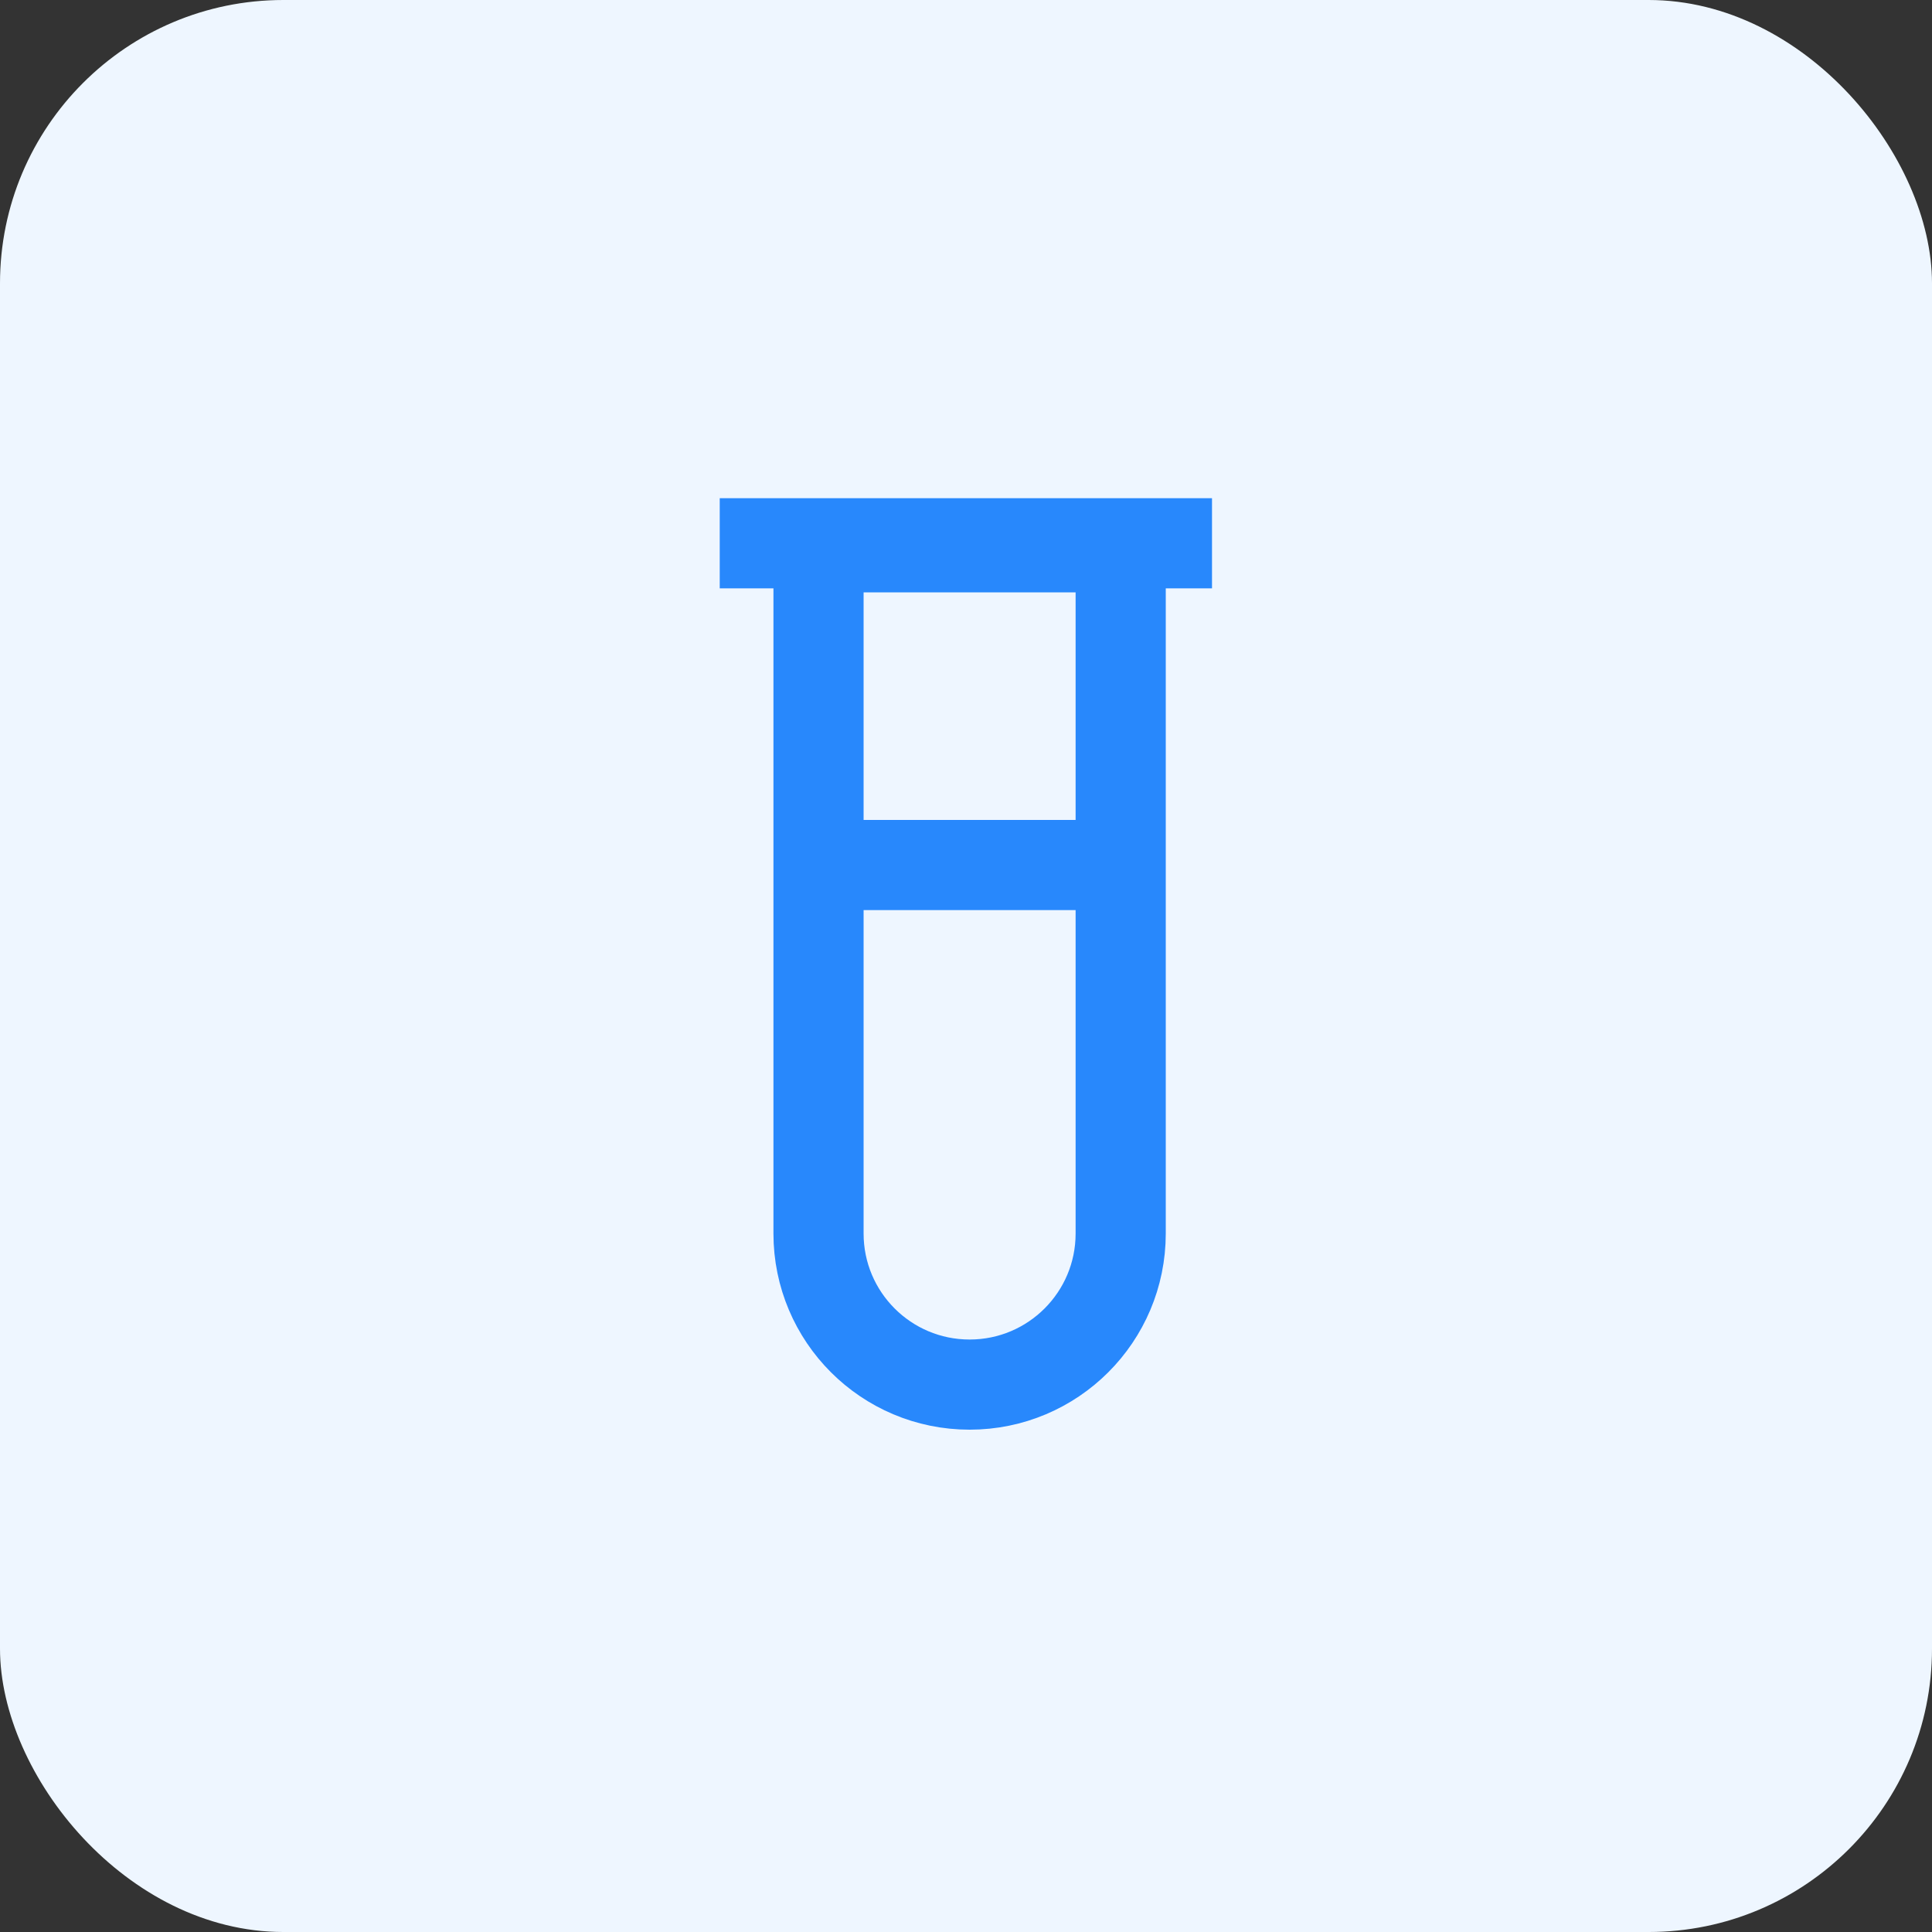
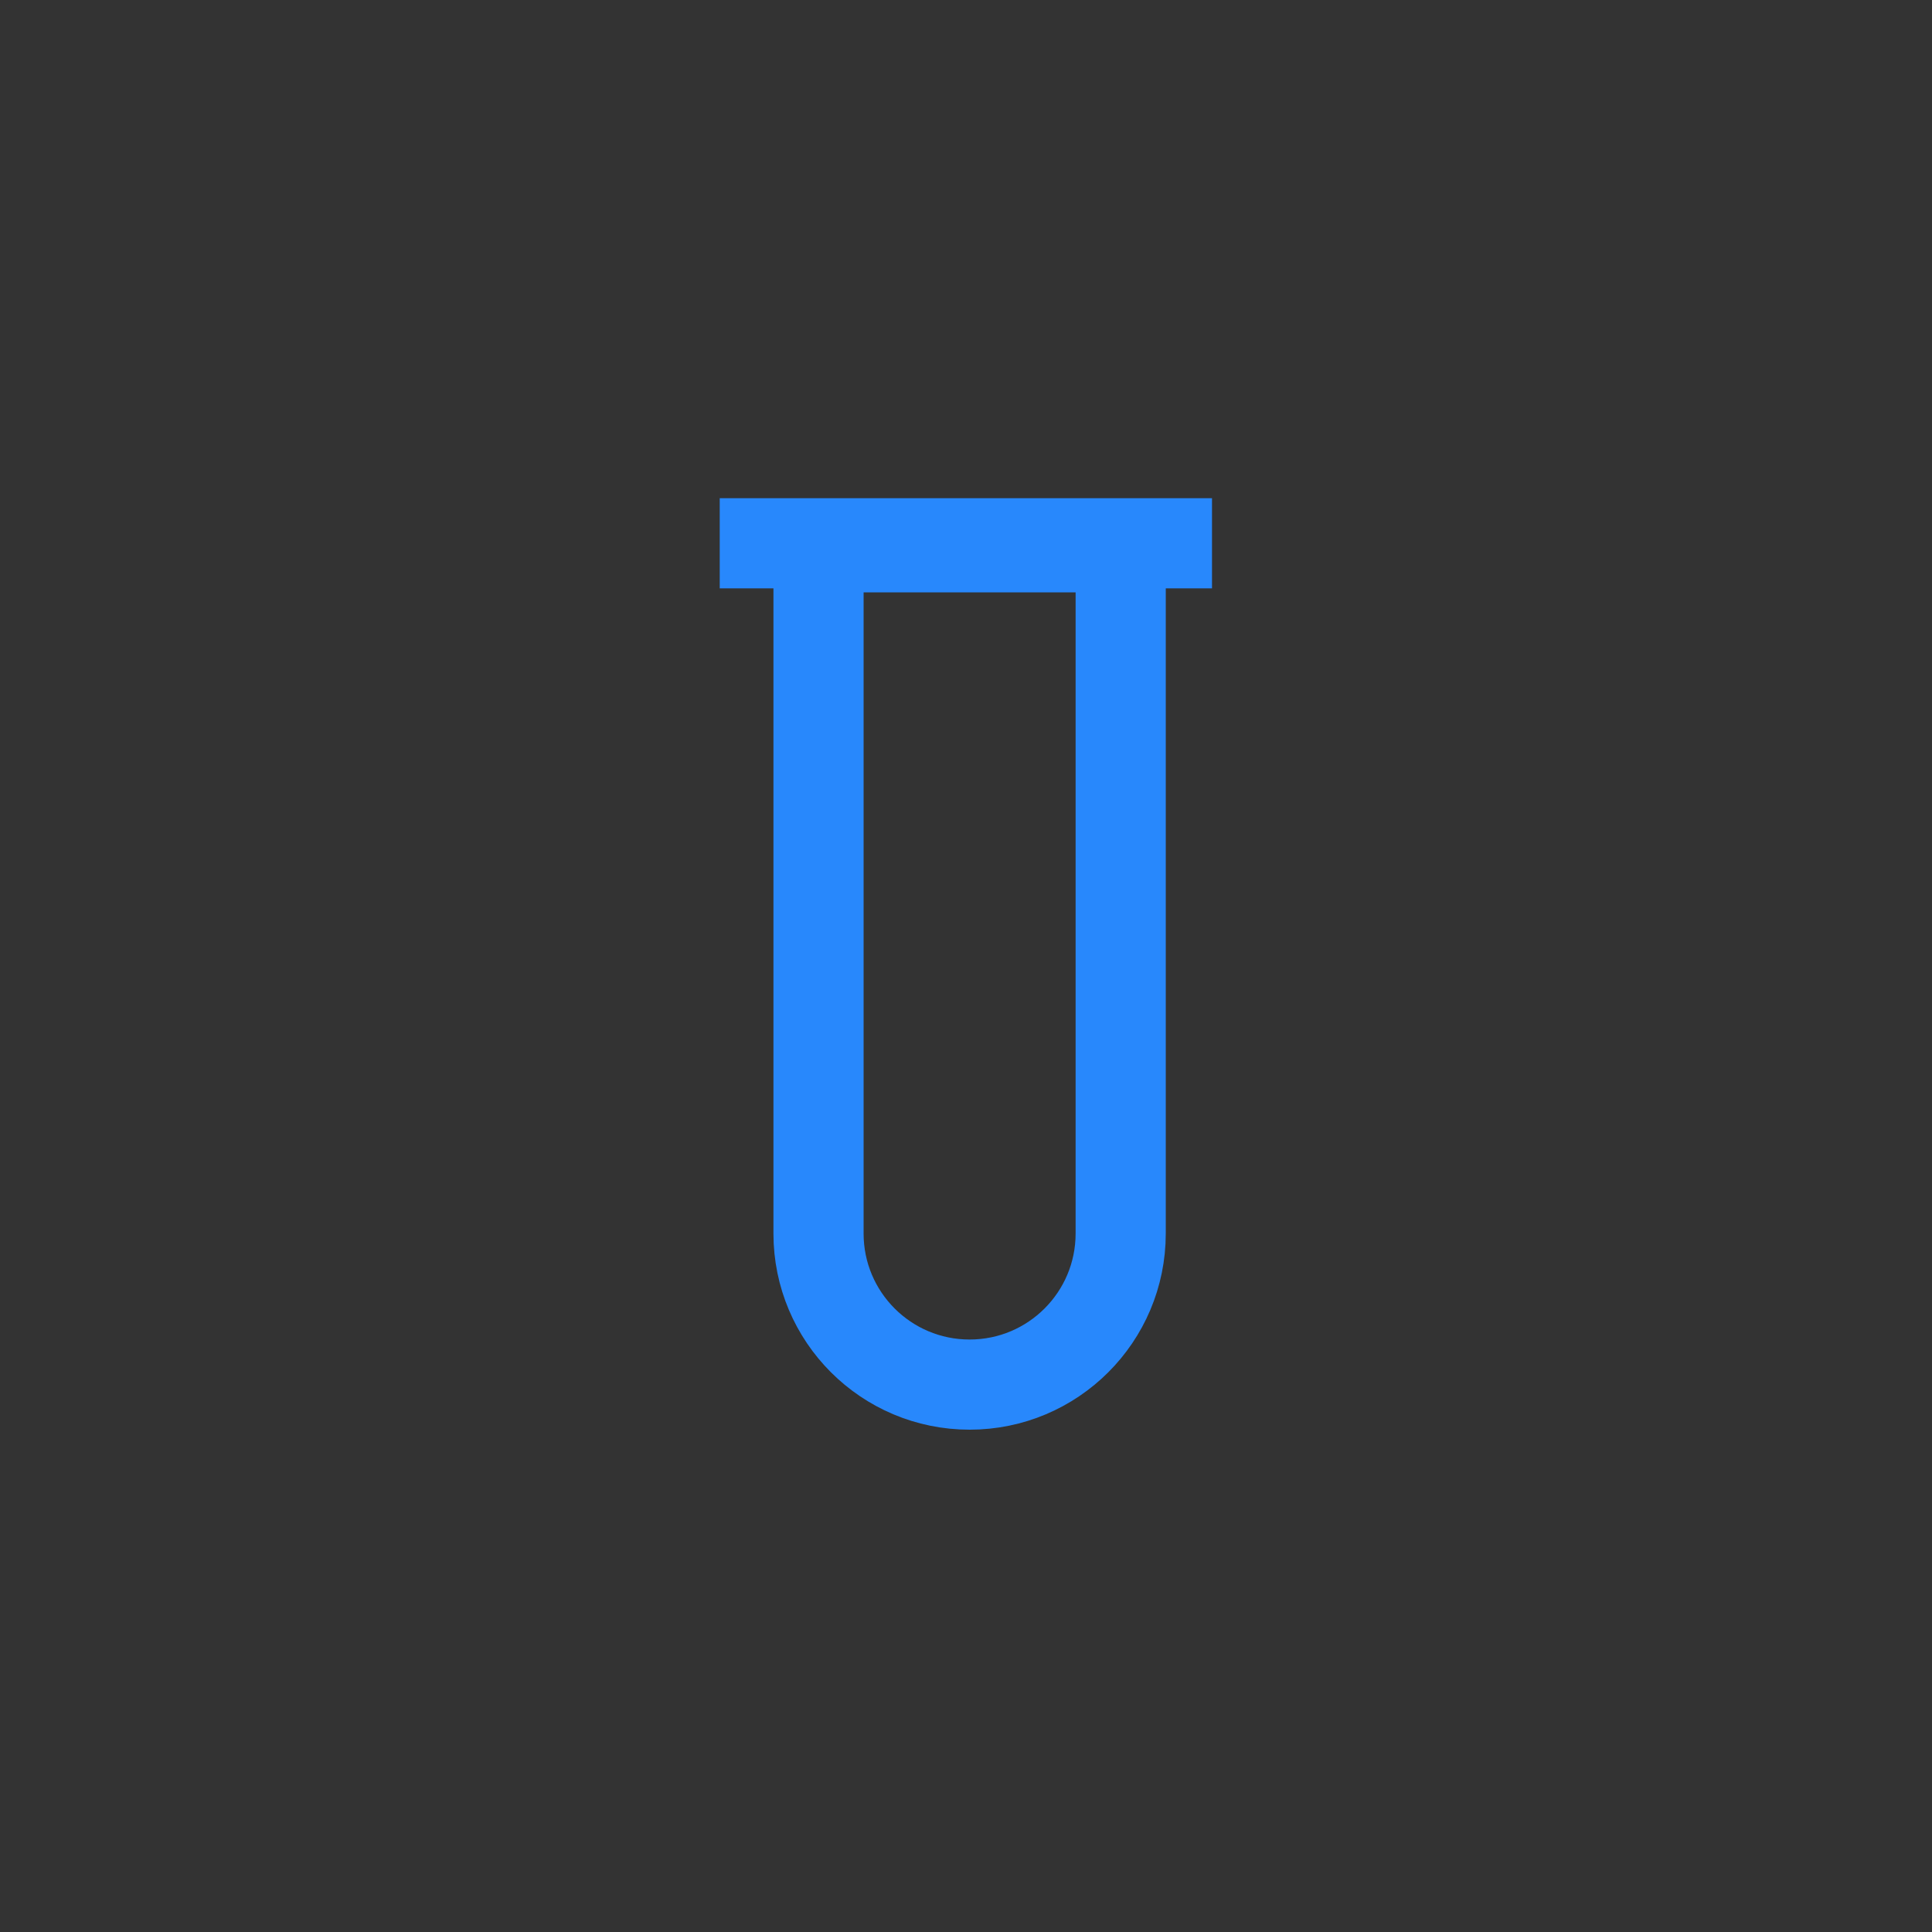
<svg xmlns="http://www.w3.org/2000/svg" viewBox="0 0 150 150">
  <rect x="0" y="0" width="150" height="150" fill="#333333" stroke="none" />
-   <rect fill="#eef6ff" height="150" rx="22" width="150" />
  <g fill="none">
-     <path d="m60.04 38.99h30.47v56.78c0 8.41-6.82 15.23-15.23 15.23-8.41 0-15.23-6.82-15.23-15.23v-56.78z" />
    <path d="m65.09 42.49h20.37c.86 0 1.55.69 1.55 1.55v51.73c0 6.48-5.25 11.73-11.73 11.73-6.48 0-11.73-5.25-11.73-11.73v-51.73c0-.86.69-1.55 1.55-1.55z" stroke="#2888fc" stroke-width="7" />
    <path d="m55.88 42.18h38.22" stroke="#2888fc" stroke-width="7" />
-     <path d="m65.38 67.16h19.38" stroke="#2888fc" stroke-width="7" />
  </g>
</svg>